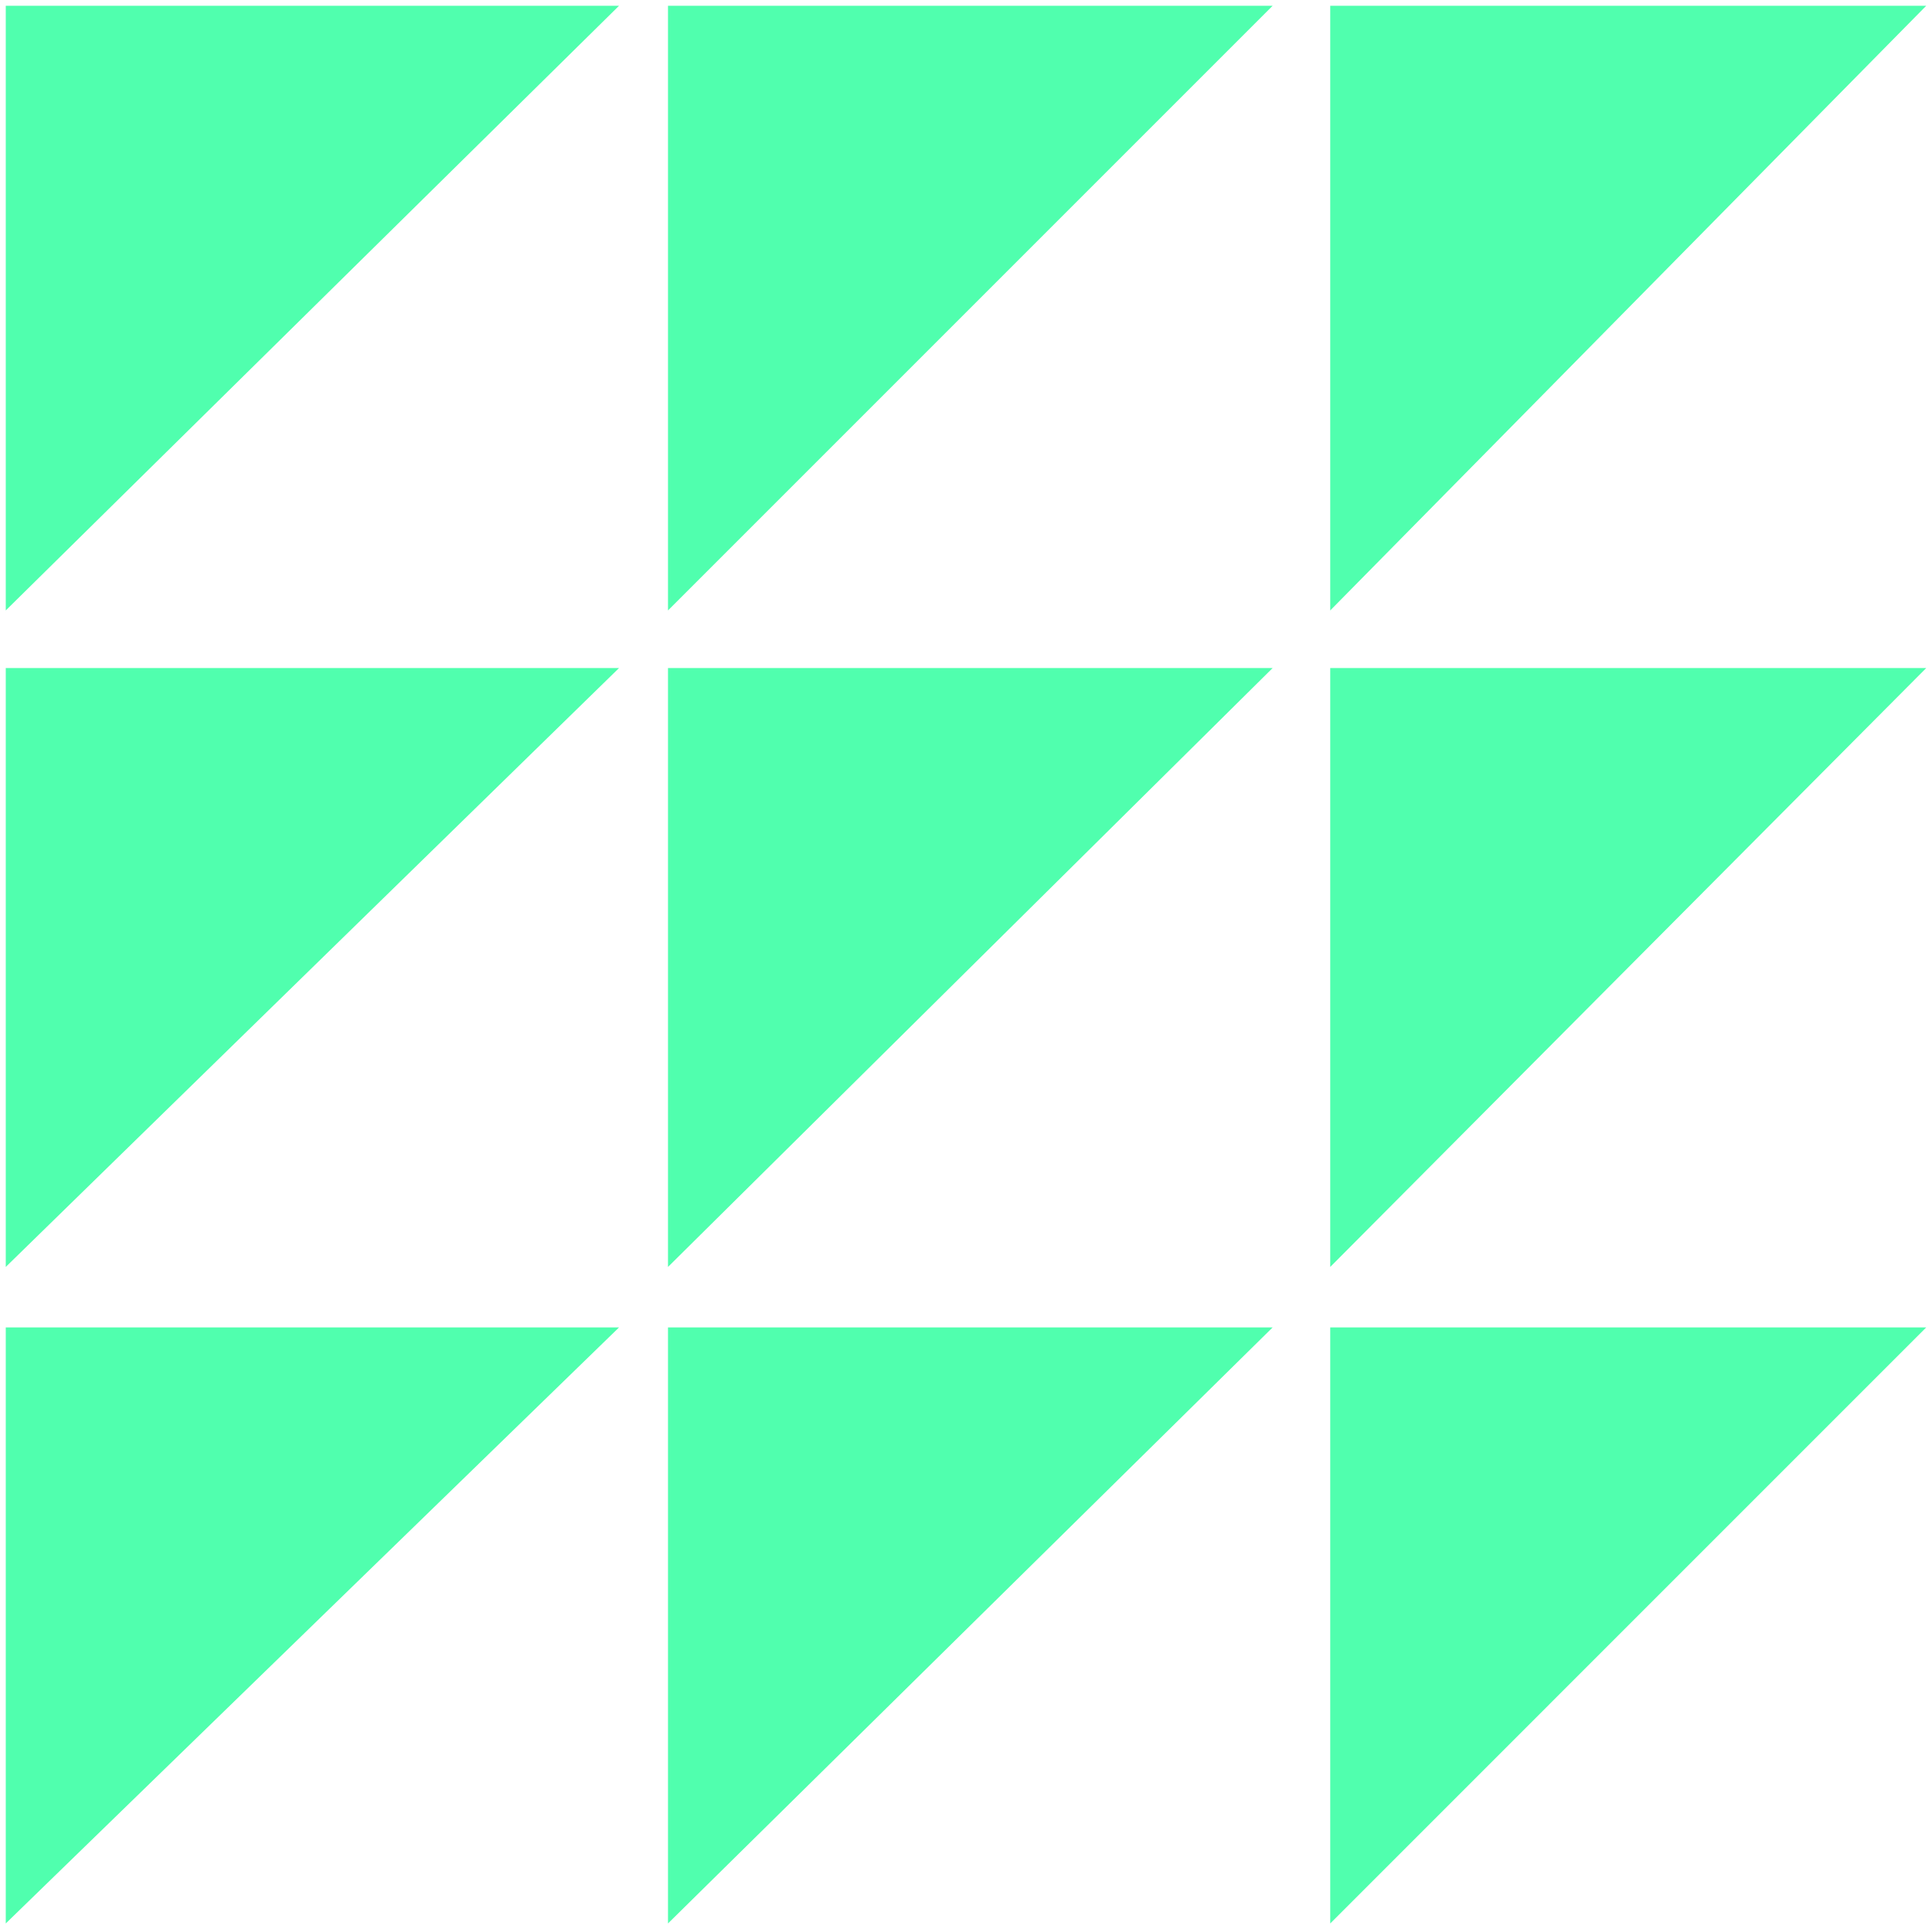
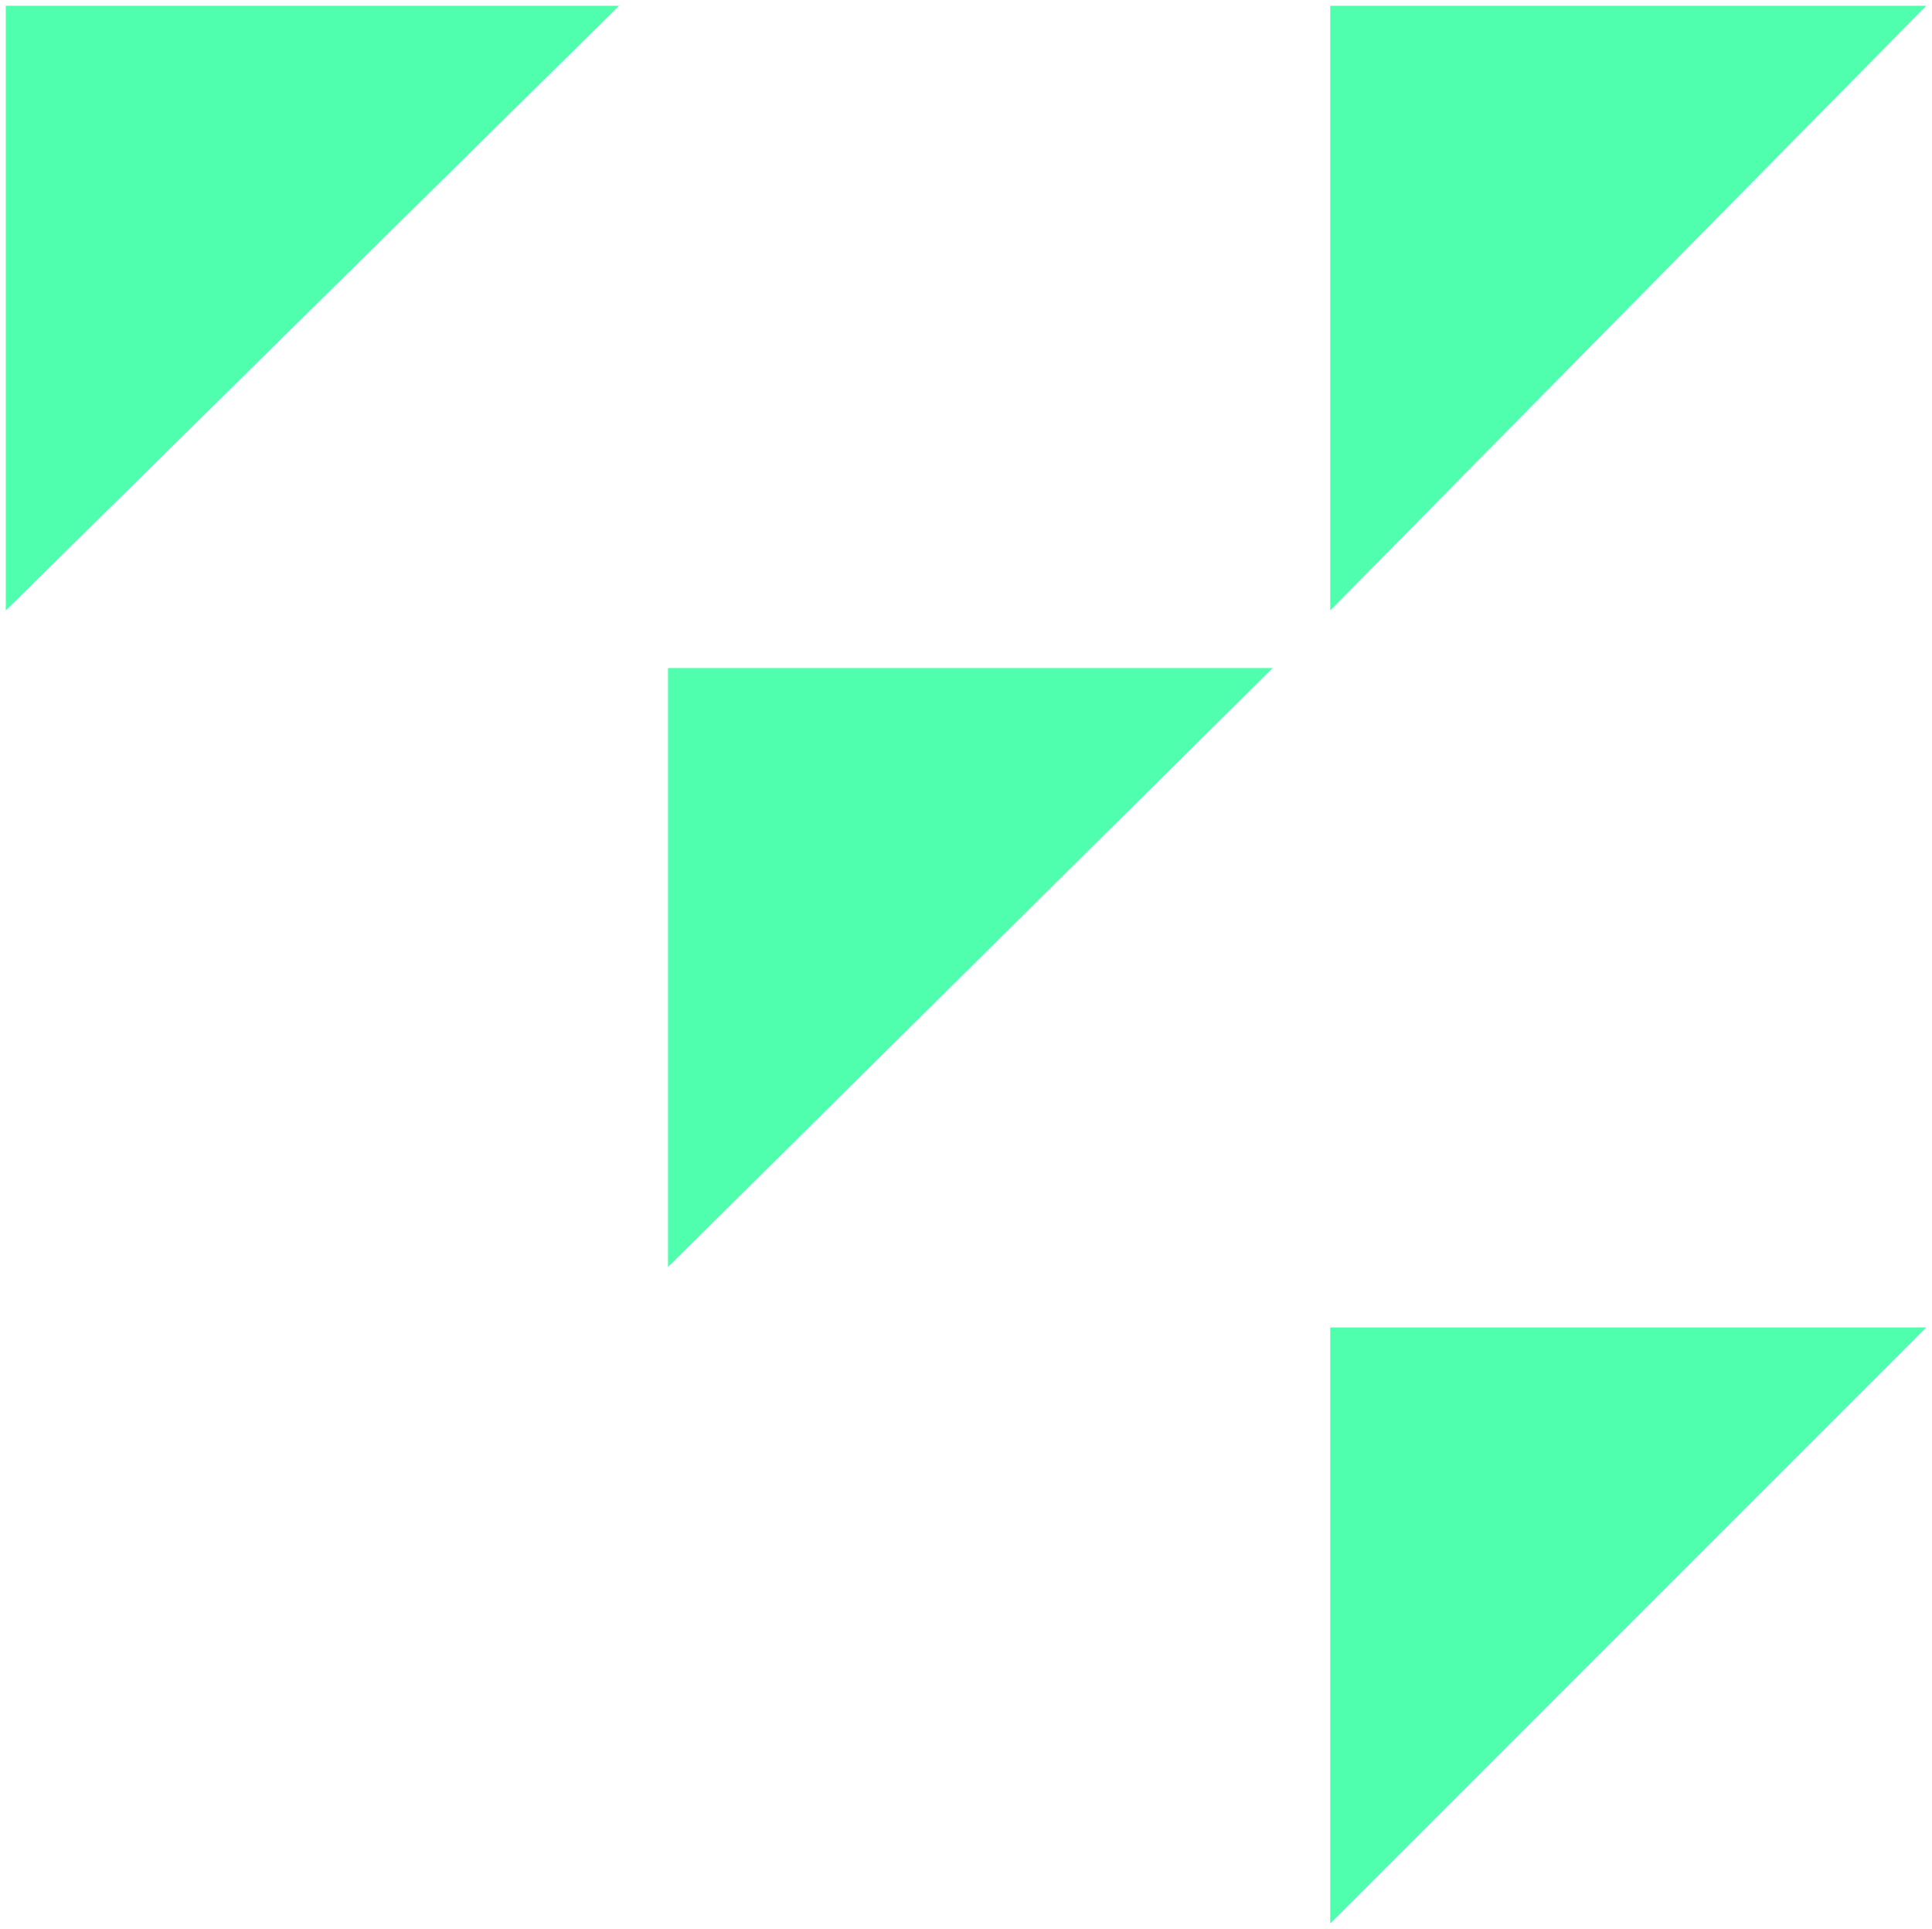
<svg xmlns="http://www.w3.org/2000/svg" version="1.1" id="Layer_1" x="0px" y="0px" viewBox="0 0 67.1 67" style="enable-background:new 0 0 67.1 67;" xml:space="preserve">
  <style type="text/css">
	.st0{fill:#50FFAE;}
</style>
  <g>
    <polygon class="st0" points="0.2,21.2 21.5,0.2 0.2,0.2  " />
-     <polygon class="st0" points="23.2,21.2 44.2,0.2 23.2,0.2  " />
    <polygon class="st0" points="46.2,0.2 46.2,21.2 66.9,0.2  " />
-     <polygon class="st0" points="0.2,44 21.5,23.2 0.2,23.2  " />
    <polygon class="st0" points="23.2,44 44.2,23.2 23.2,23.2  " />
-     <polygon class="st0" points="46.2,44 66.9,23.2 46.2,23.2  " />
-     <polygon class="st0" points="0.2,66.8 21.5,46.1 0.2,46.1  " />
-     <polygon class="st0" points="23.2,66.8 44.2,46.1 23.2,46.1  " />
    <polygon class="st0" points="46.2,66.8 66.9,46.1 46.2,46.1  " />
  </g>
</svg>